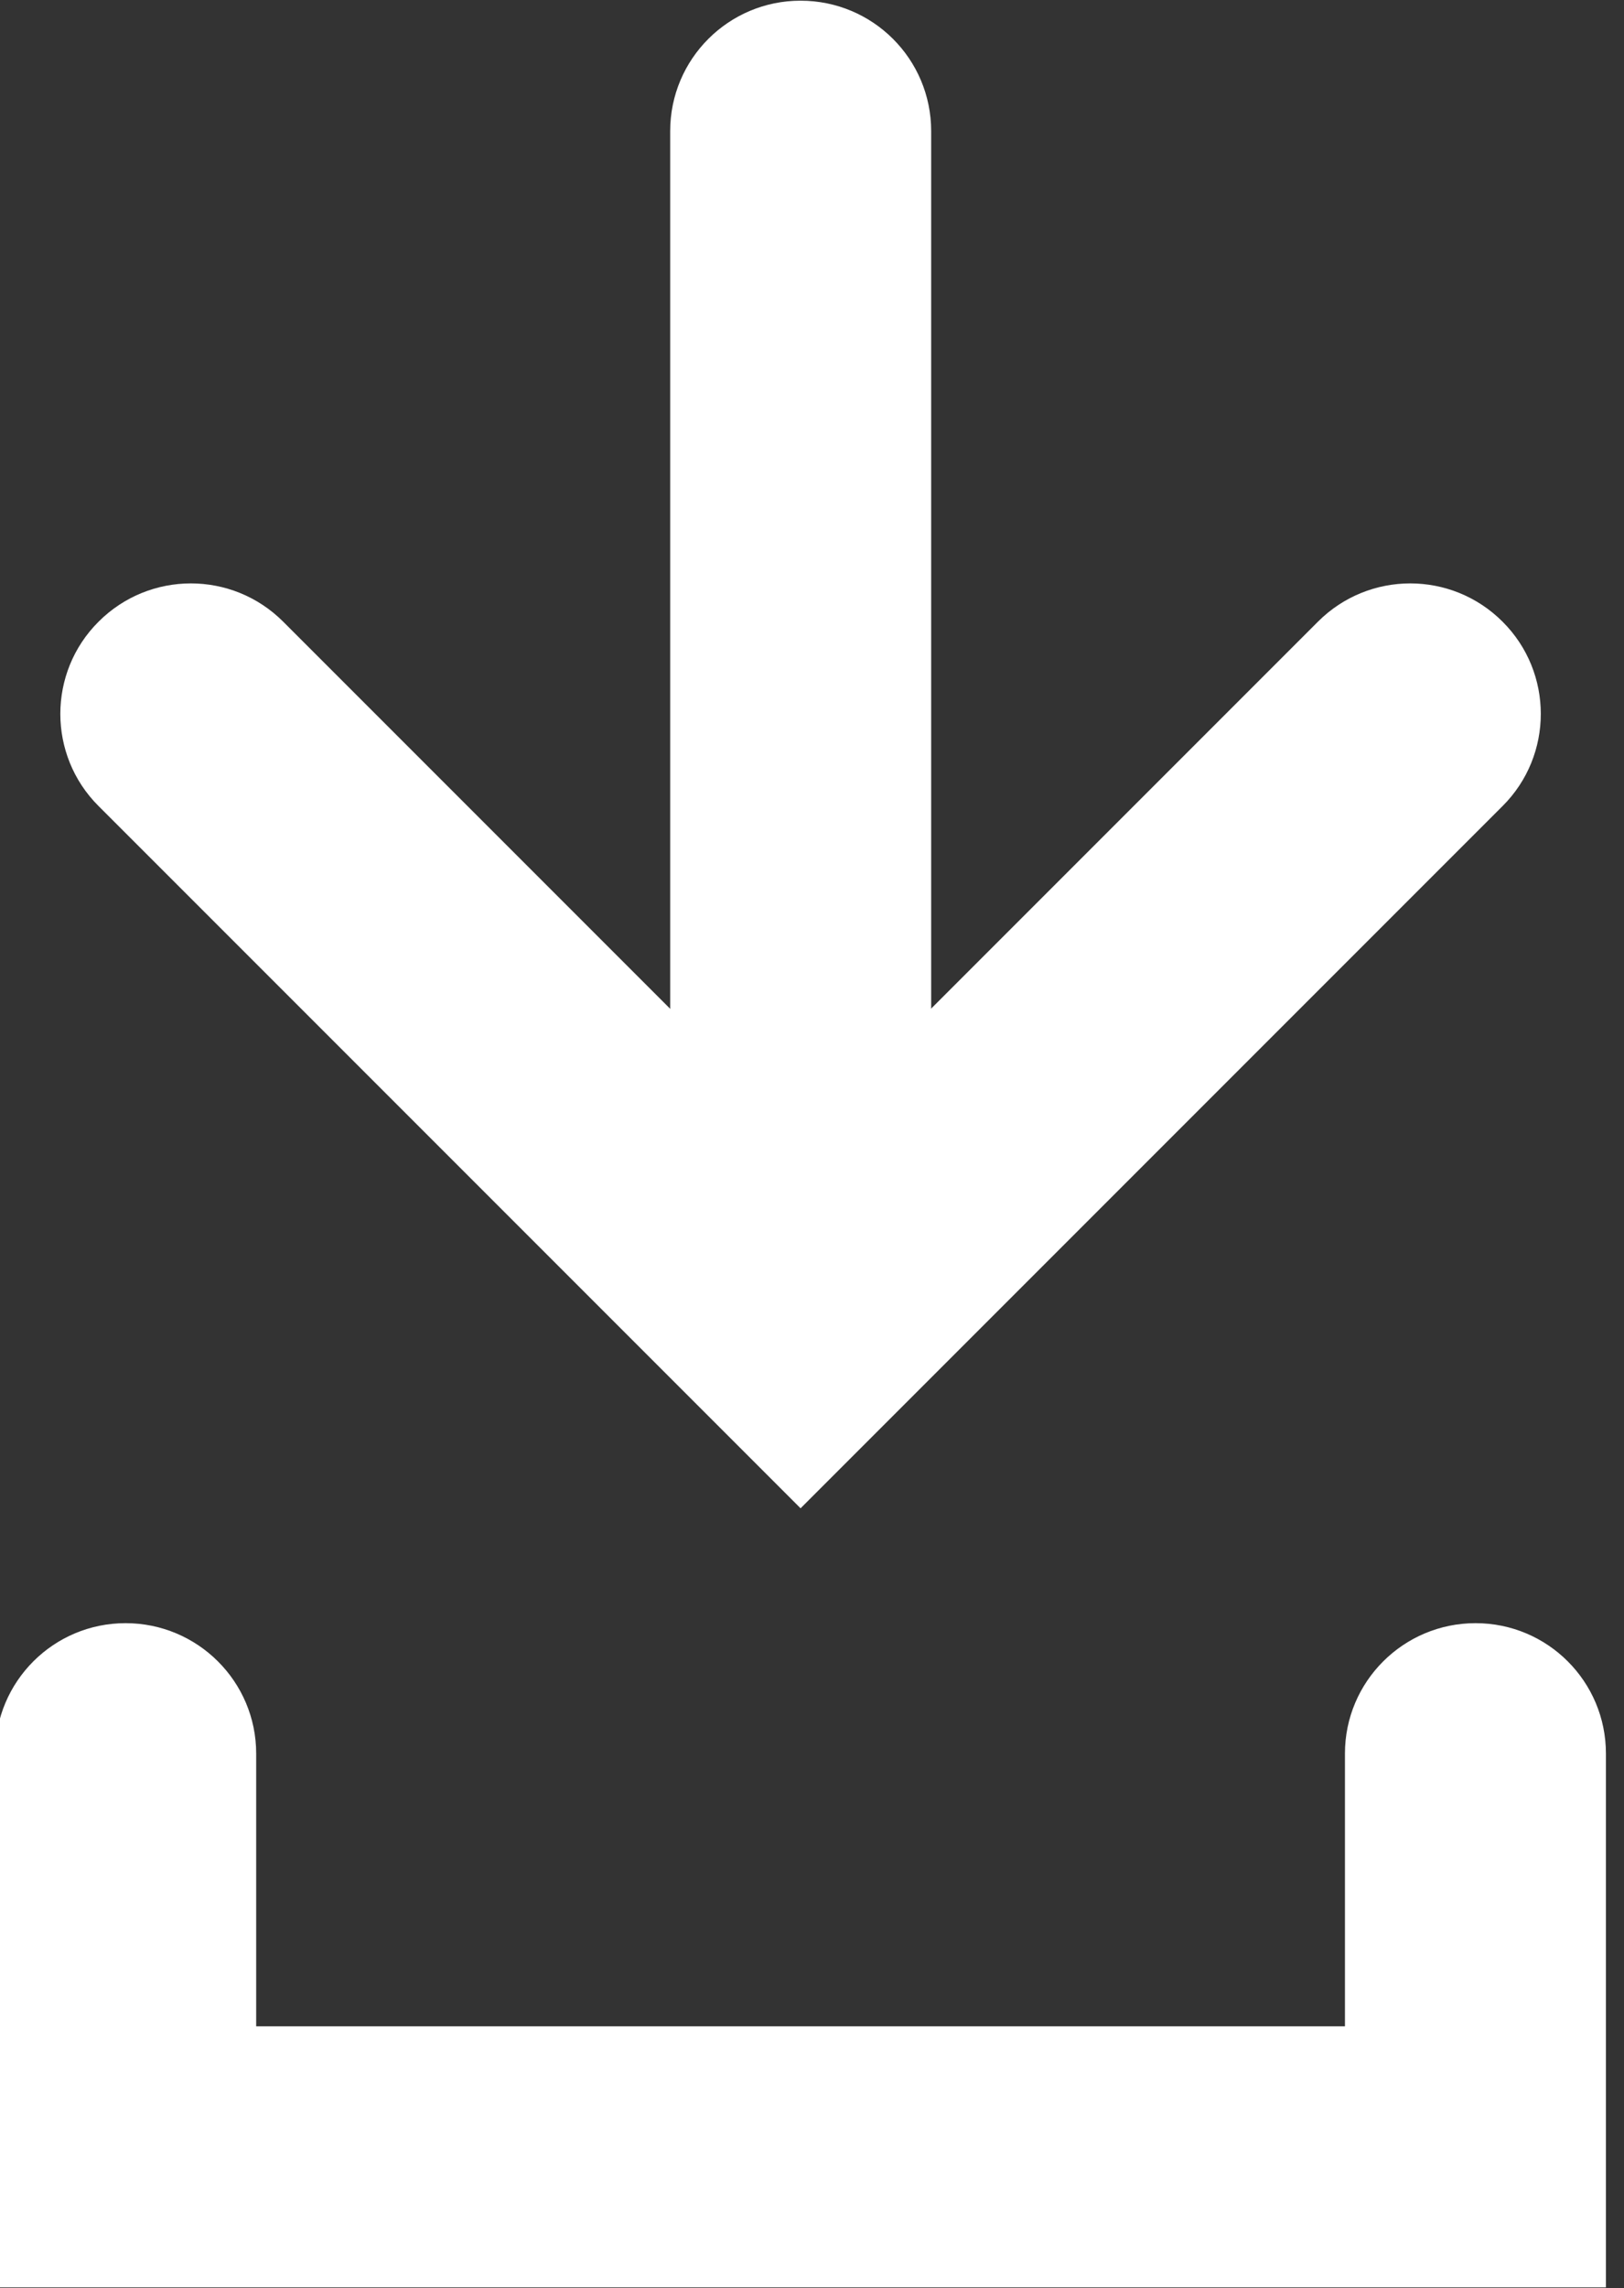
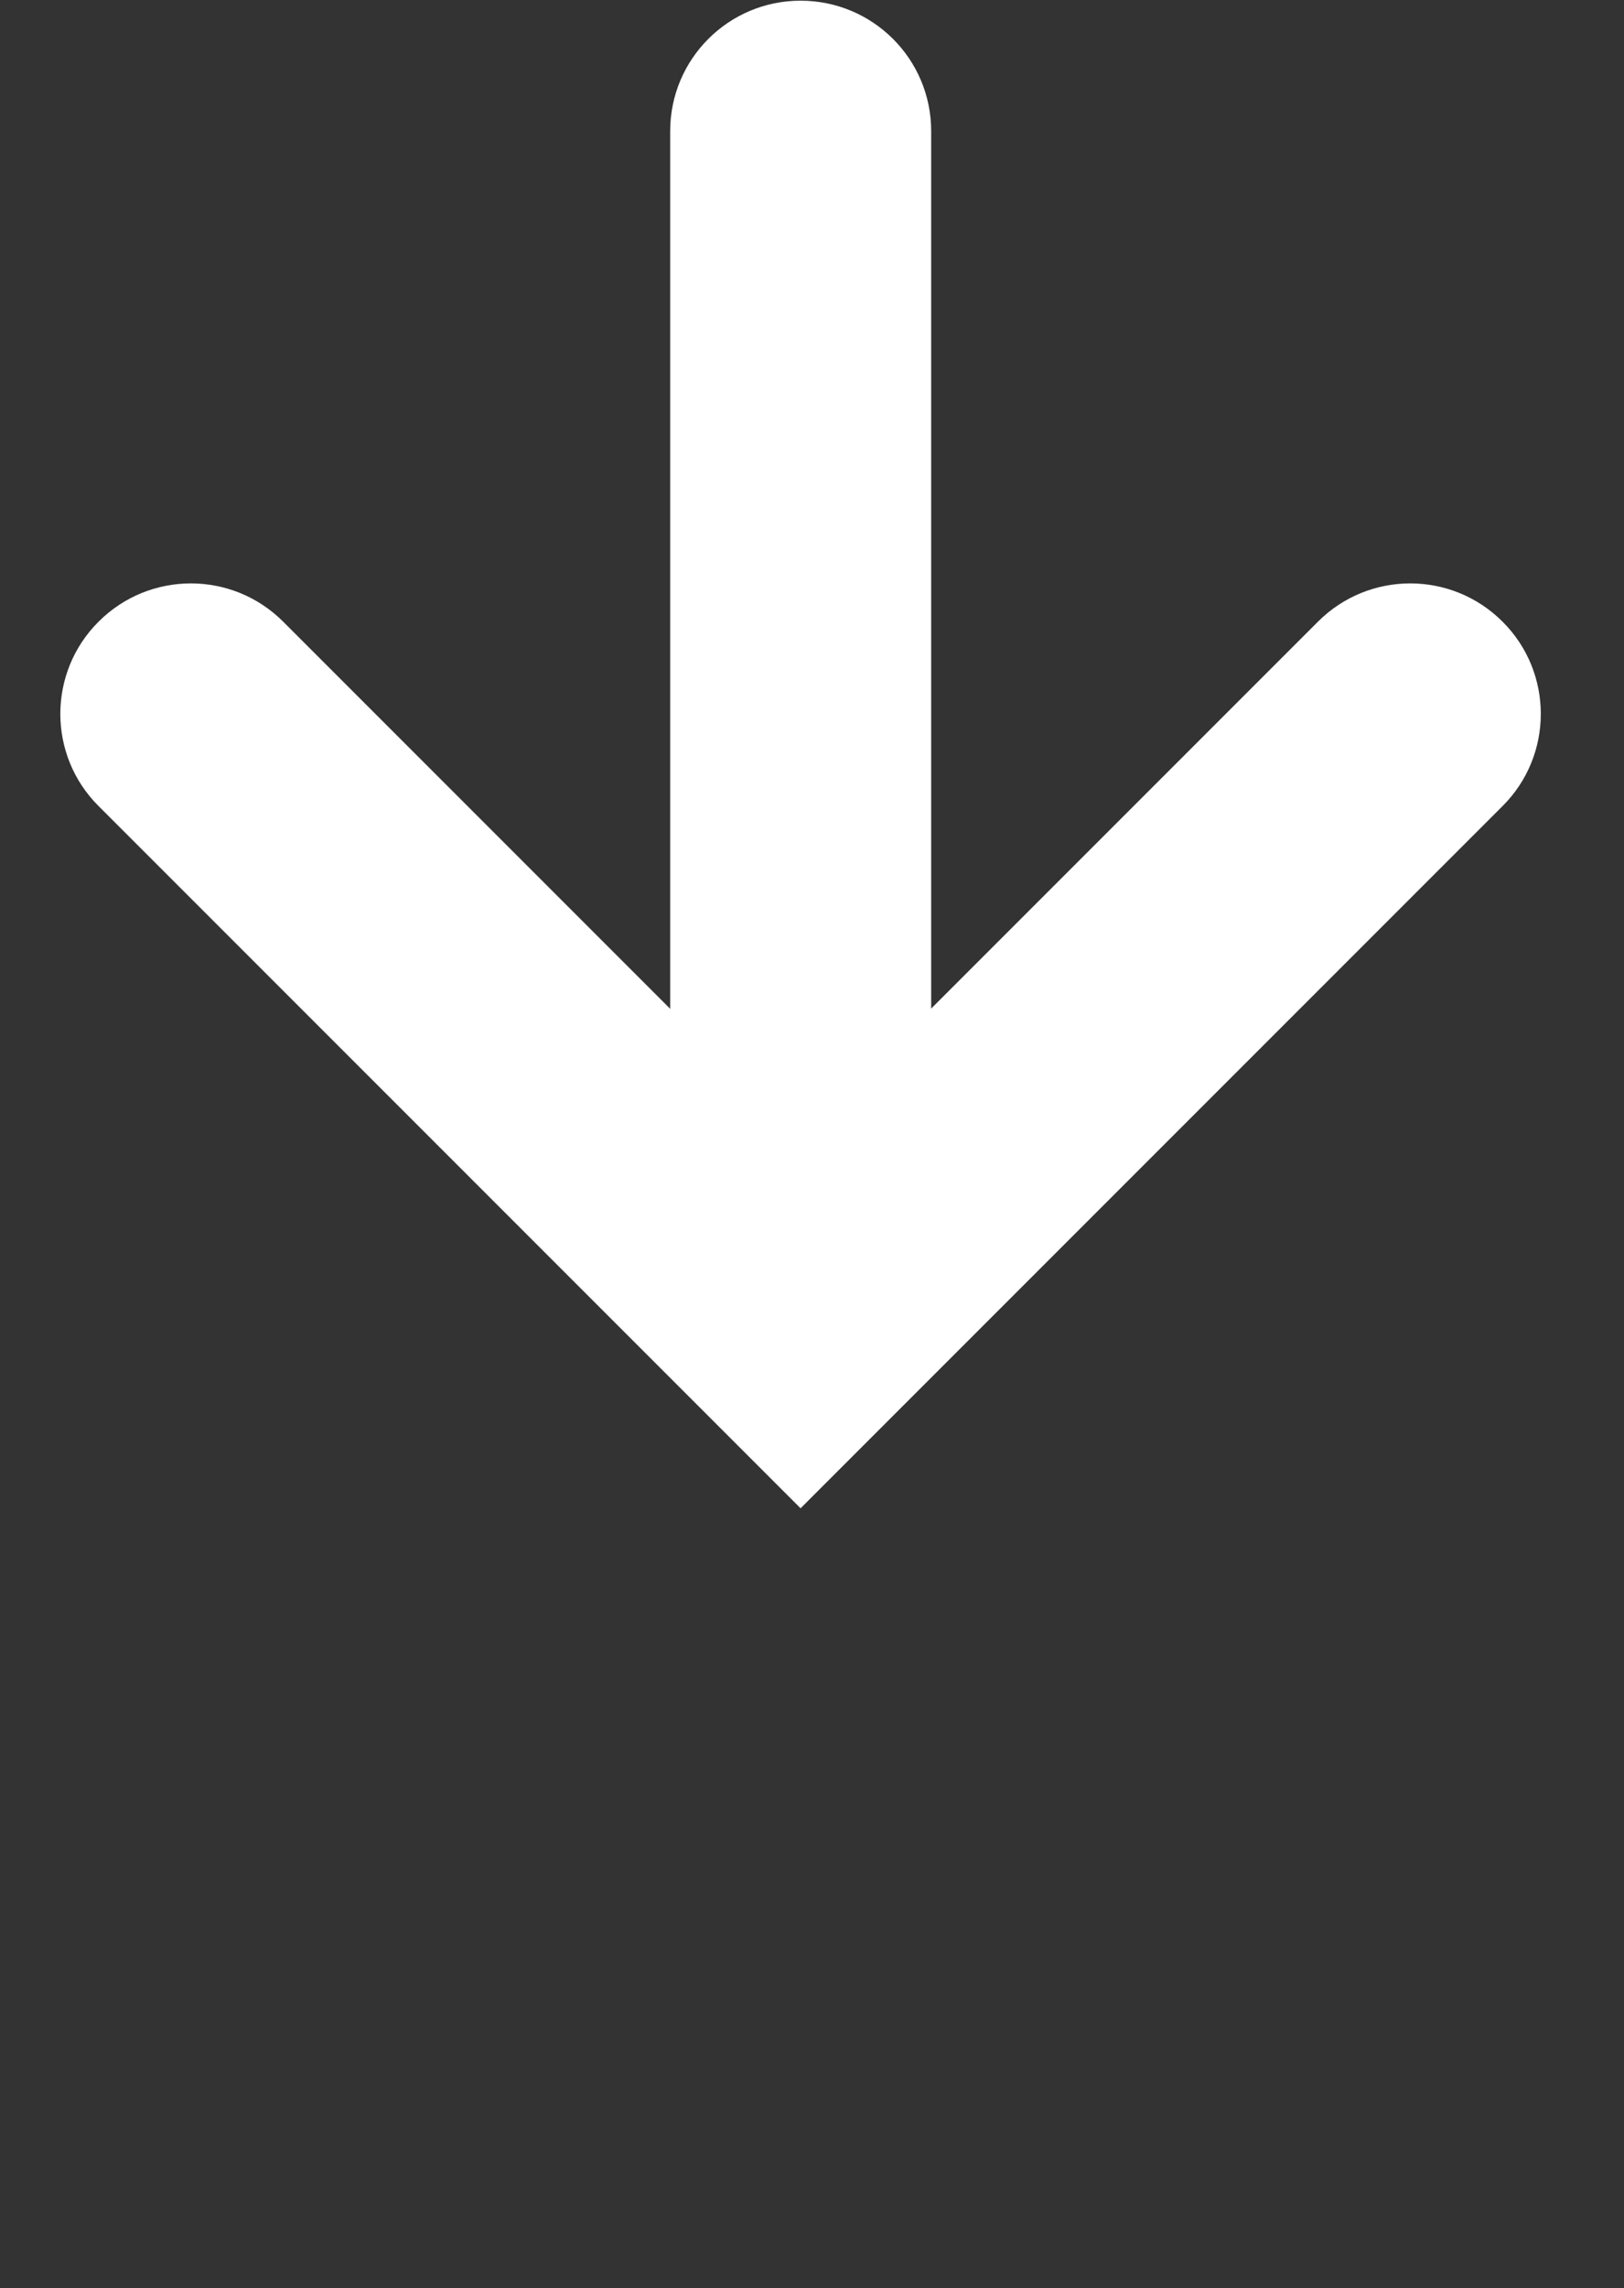
<svg xmlns="http://www.w3.org/2000/svg" xml:space="preserve" width="71px" height="100px" version="1.1" style="shape-rendering:geometricPrecision; text-rendering:geometricPrecision; image-rendering:optimizeQuality; fill-rule:evenodd; clip-rule:evenodd" viewBox="0 0 71 100">
  <rect x="0" y="0" width="71" height="100" fill="#333333" stroke="none" />
  <defs>
    <style type="text/css"> .fil0 {fill:white;fill-rule:nonzero} </style>
  </defs>
  <g id="Слой_x0020_1">
    <g id="_2750571473584">
      <path class="fil0" d="M35 56.18c-3.15,0 -5.7,-2.55 -5.7,-5.7l0 -44.75c0,-3.15 2.55,-5.7 5.7,-5.7 3.16,0 5.71,2.55 5.71,5.7l0 44.75c0,3.15 -2.55,5.7 -5.71,5.7z" />
      <path class="fil0" d="M35 65.92l-30.69 -30.69c-2.23,-2.22 -2.23,-5.84 0,-8.06 2.23,-2.23 5.84,-2.23 8.07,0l22.62 22.62 22.62 -22.62c2.23,-2.23 5.84,-2.23 8.07,0 2.23,2.22 2.23,5.84 0,8.06l-30.69 30.69z" />
-       <path class="fil0" d="M70.21 99.97l-70.42 0 0 -23.33c0,-3.15 2.55,-5.7 5.7,-5.7 3.15,0 5.71,2.55 5.71,5.7l0 11.92 47.6 0 0 -11.92c0,-3.15 2.56,-5.7 5.71,-5.7 3.15,0 5.7,2.55 5.7,5.7l0 23.33z" />
    </g>
  </g>
</svg>